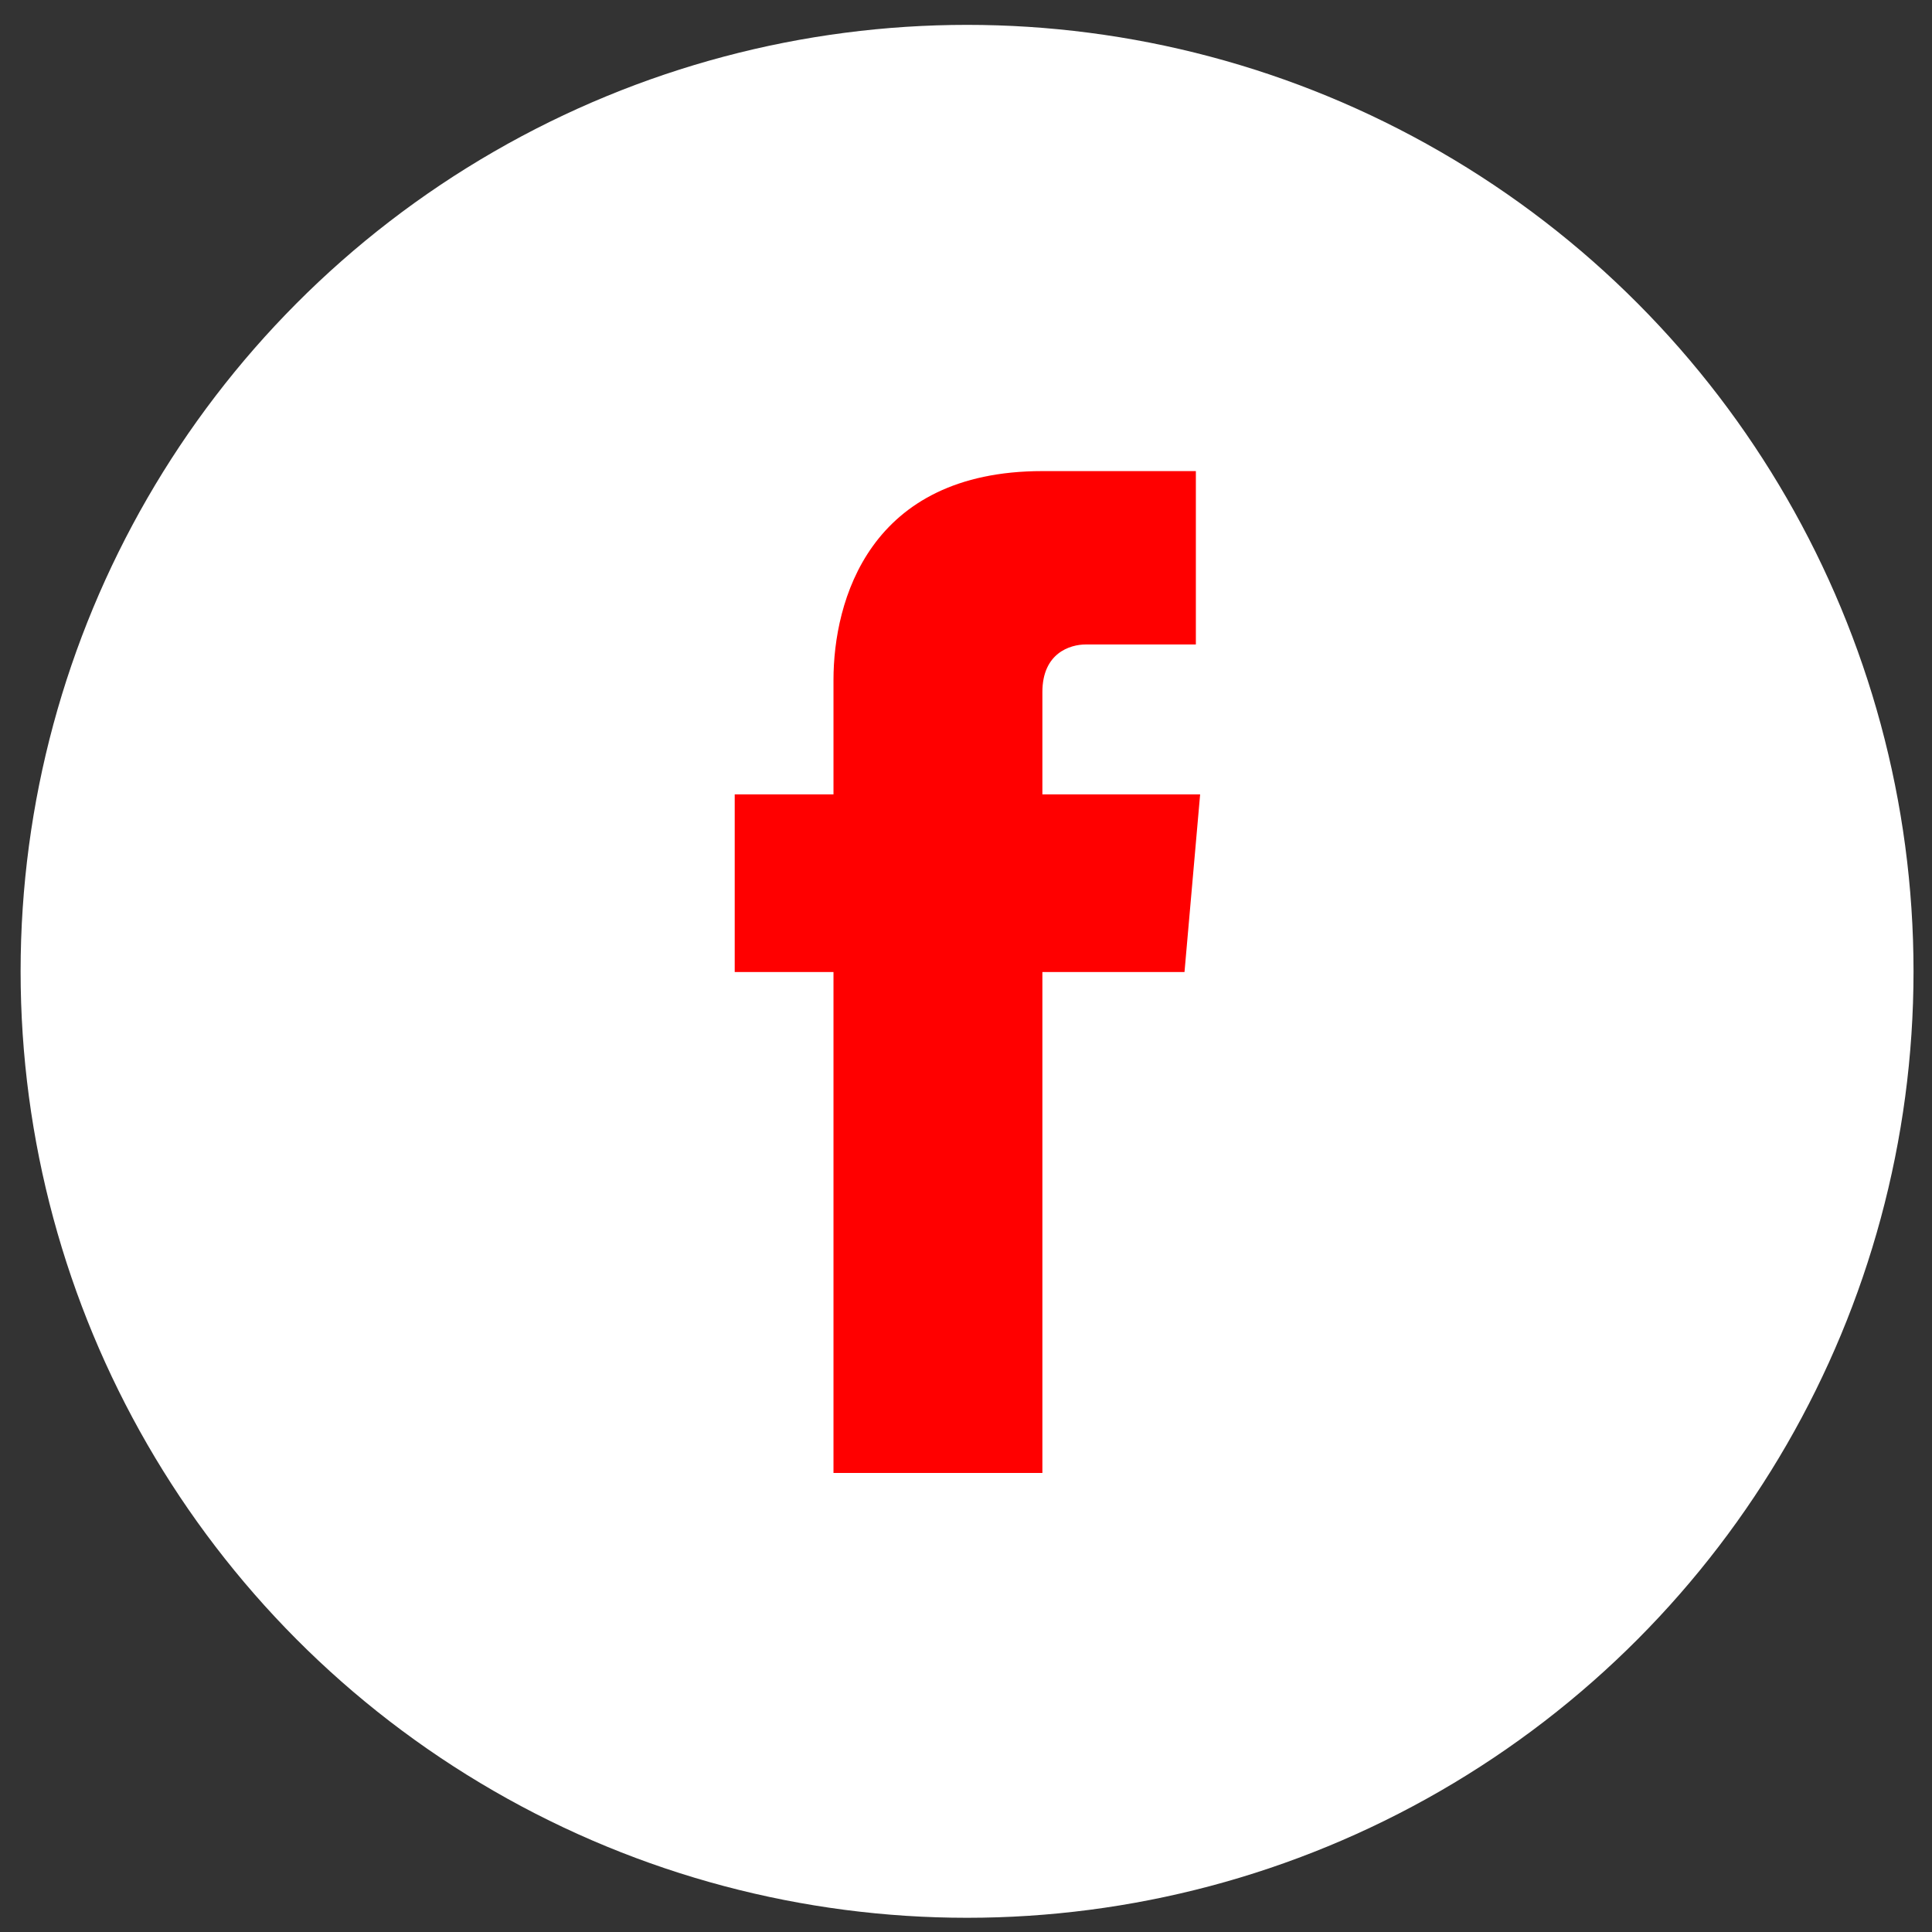
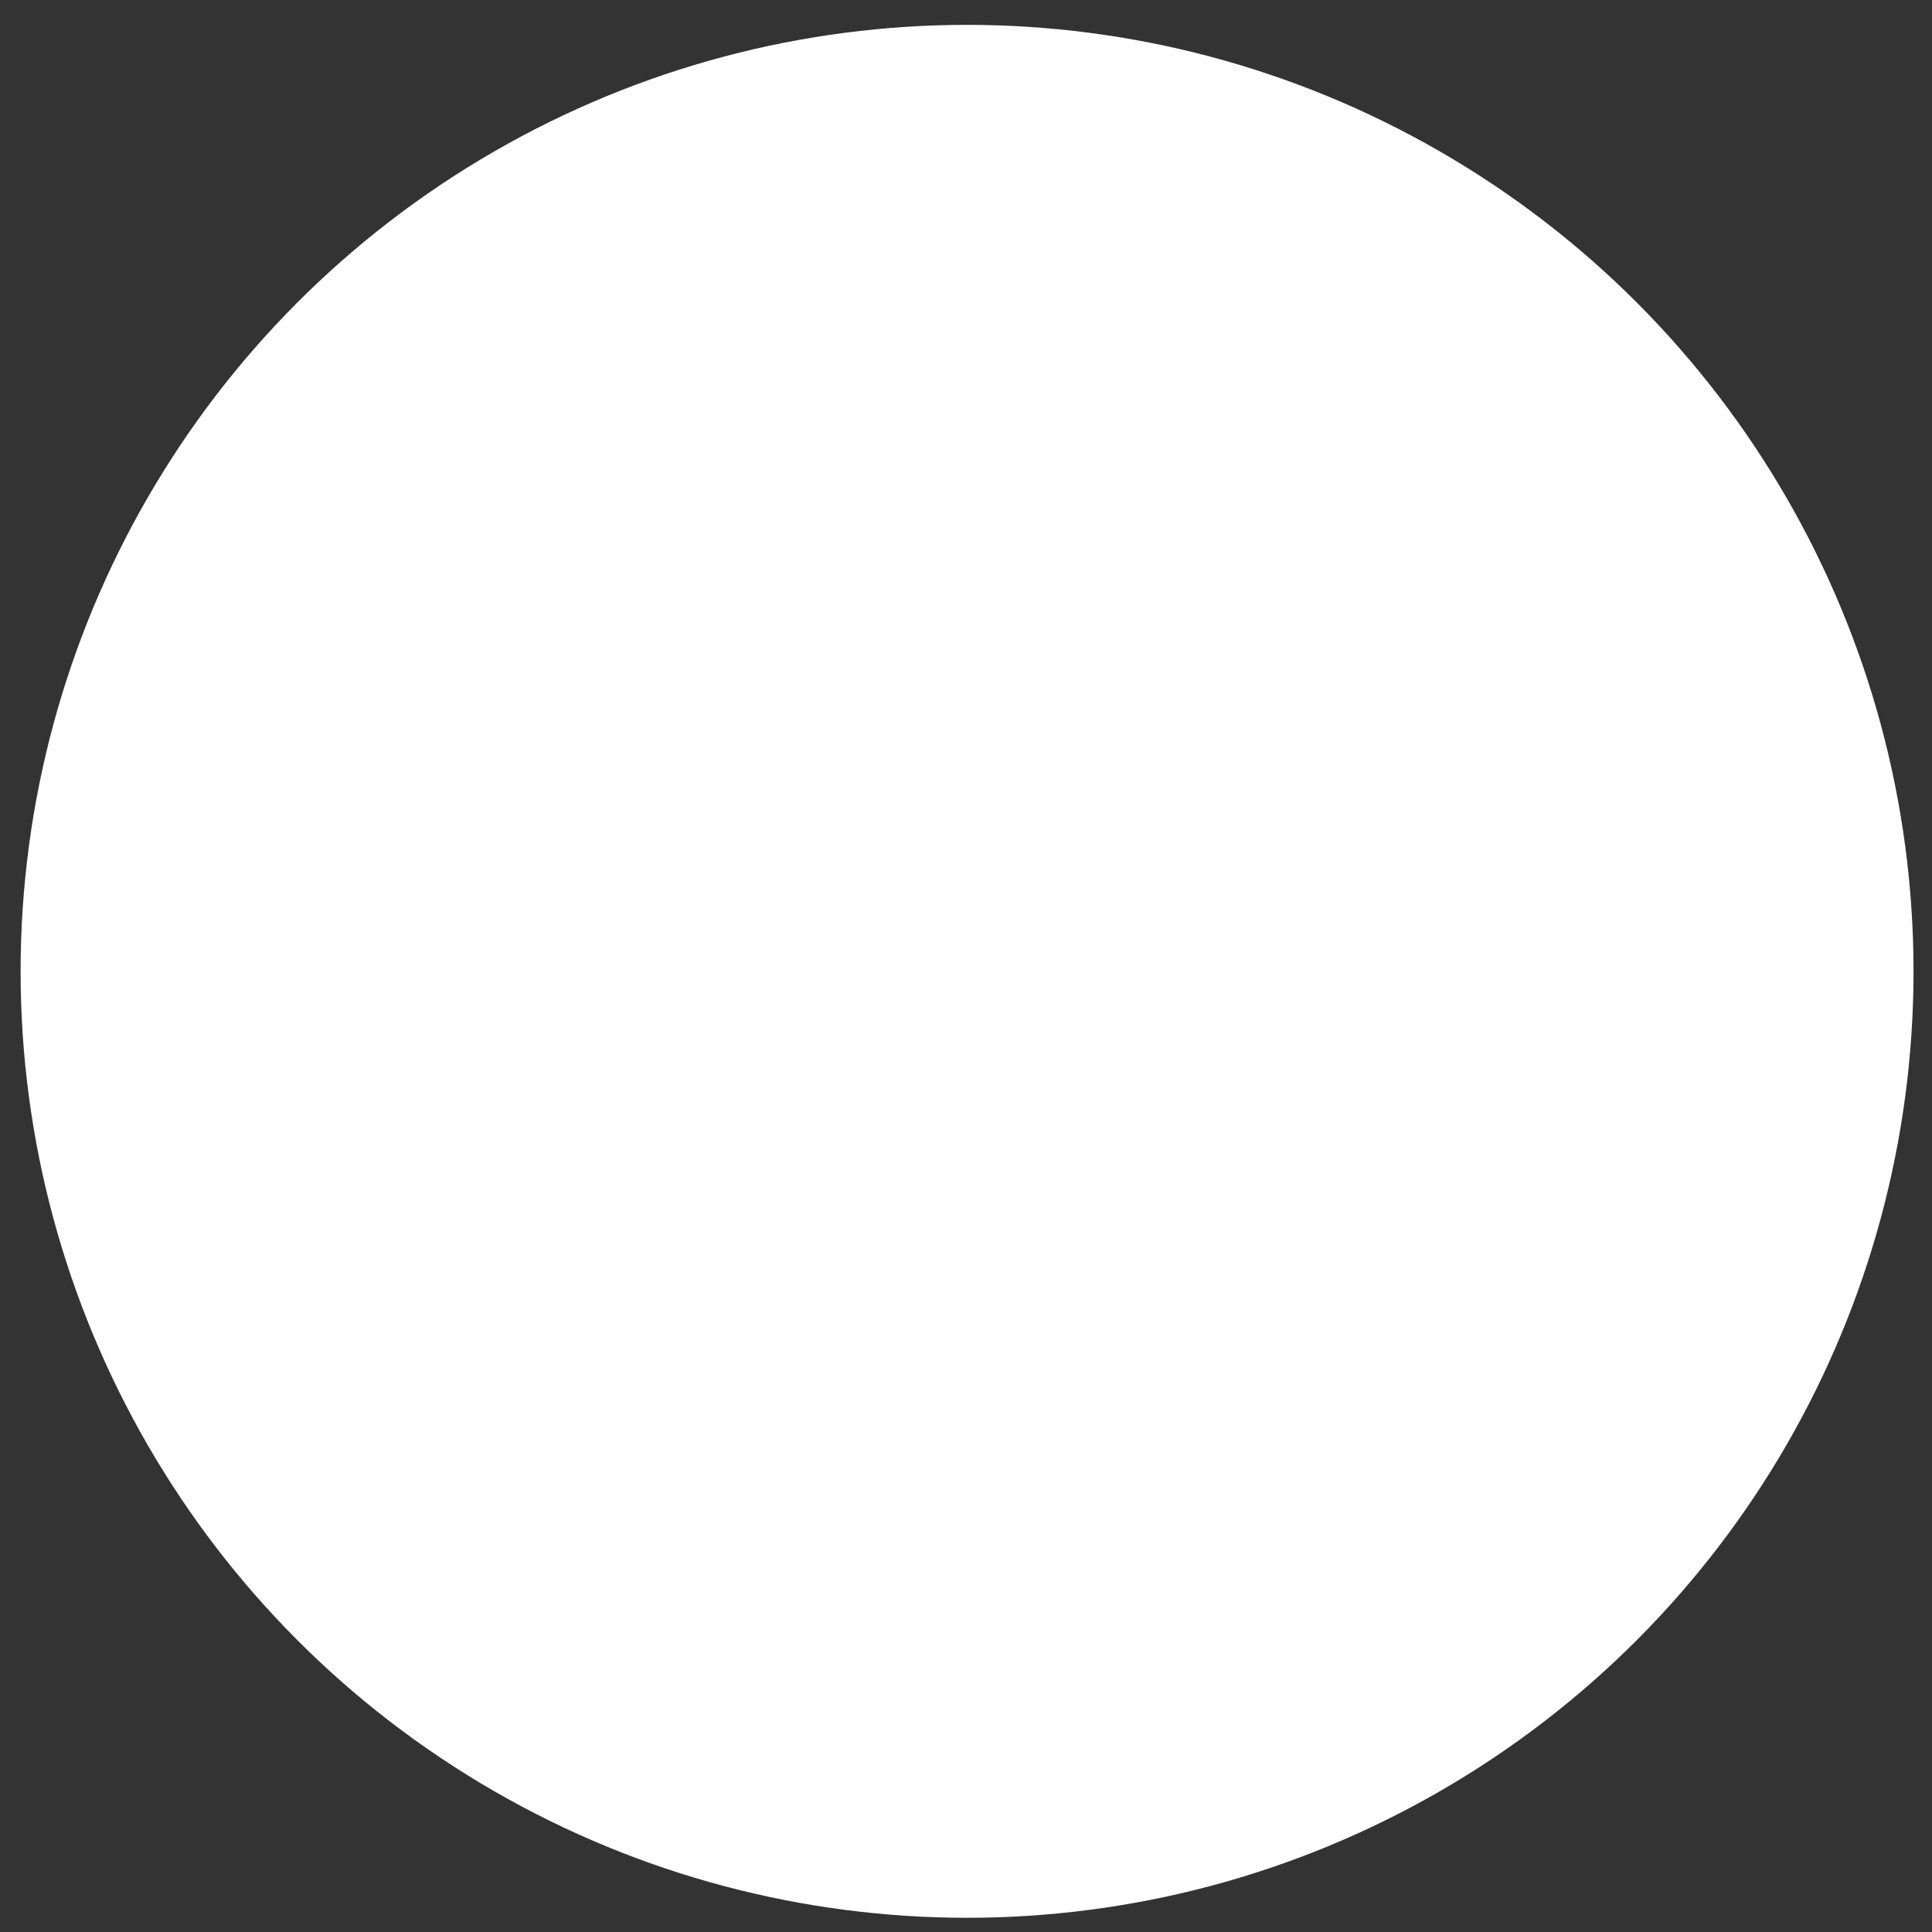
<svg xmlns="http://www.w3.org/2000/svg" version="1.1" id="Capa_1" x="0px" y="0px" width="271.9px" height="271.9px" viewBox="0 0 271.9 271.9" enable-background="new 0 0 271.9 271.9" xml:space="preserve">
  <rect x="0" y="0" width="271.9" height="271.9" fill="#333333" stroke="none" />
  <g>
    <circle fill="#FFFFFF" cx="136.1" cy="136.7" r="133.2" />
-     <path fill="#FF0000" d="M168.9,111.8h-22.2V97.4c0-5.5,3.9-6.7,6.1-6.7c2.8,0,15.5,0,15.5,0V66.3h-21.6   c-24.4,0-29.4,18.3-29.4,29.4v16.1h-13.9v25h13.9c0,32.2,0,70.5,0,70.5h29.4c0,0,0-38.8,0-70.5h20L168.9,111.8z" />
  </g>
</svg>